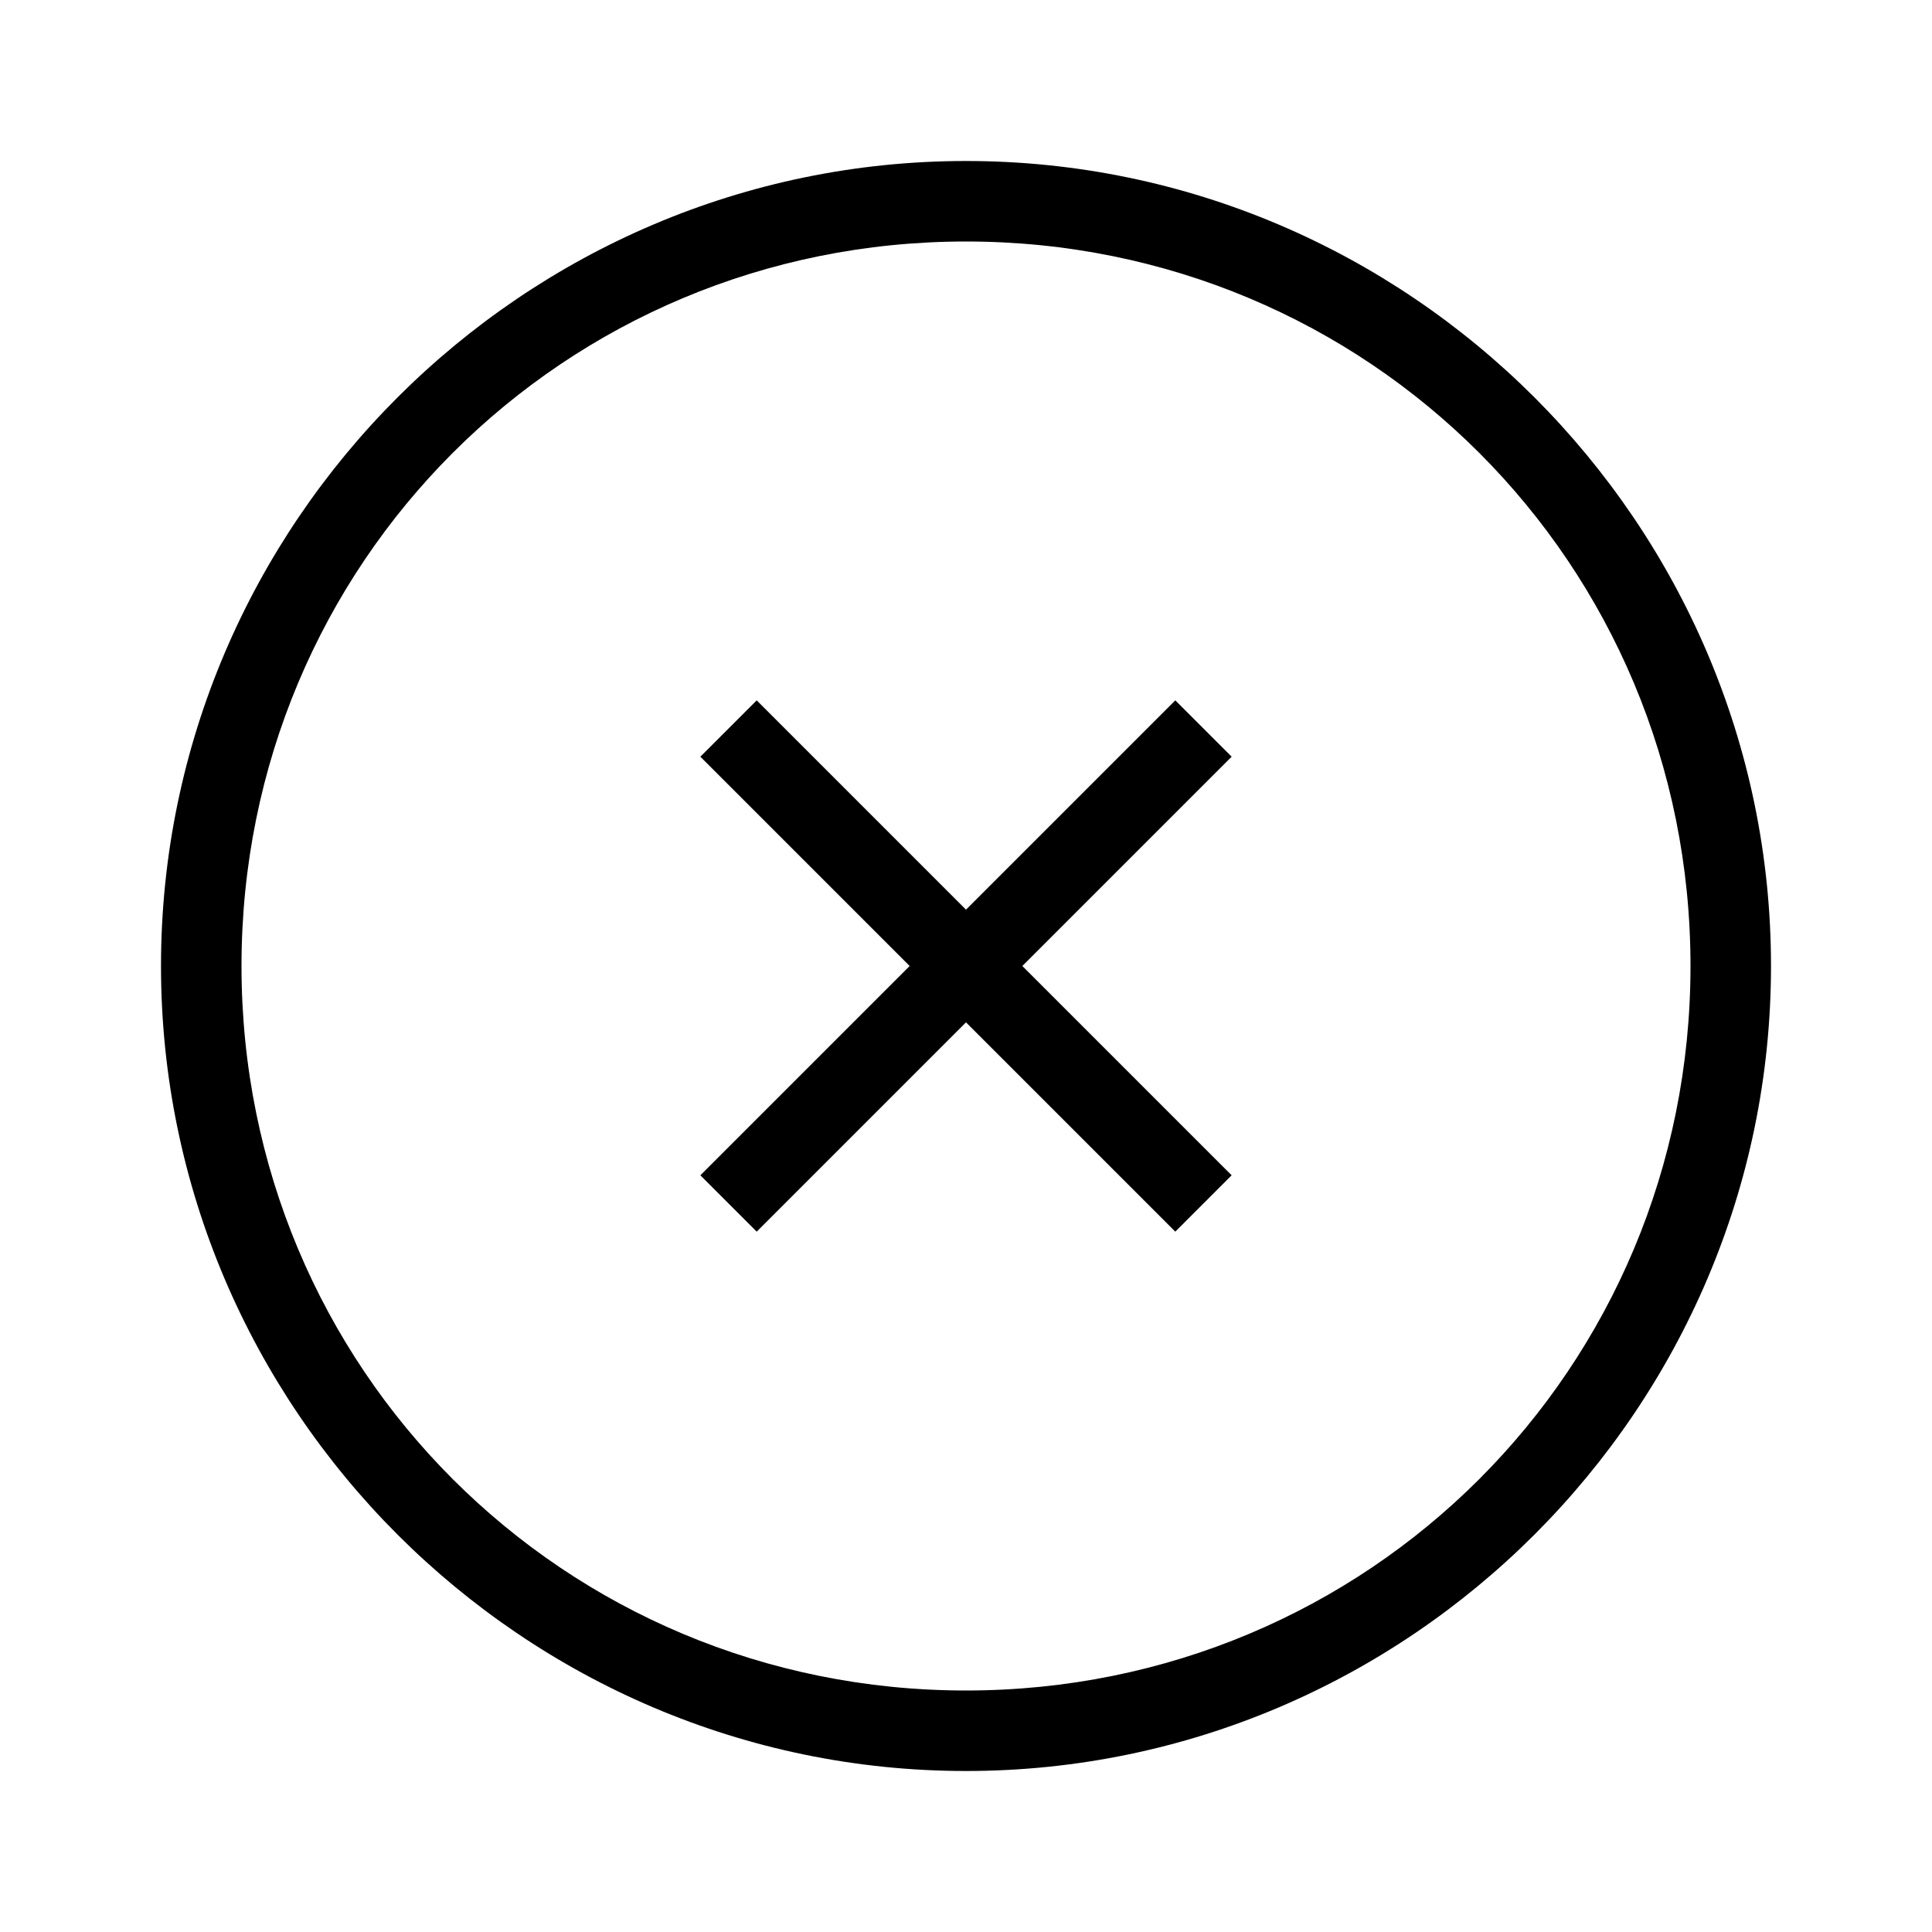
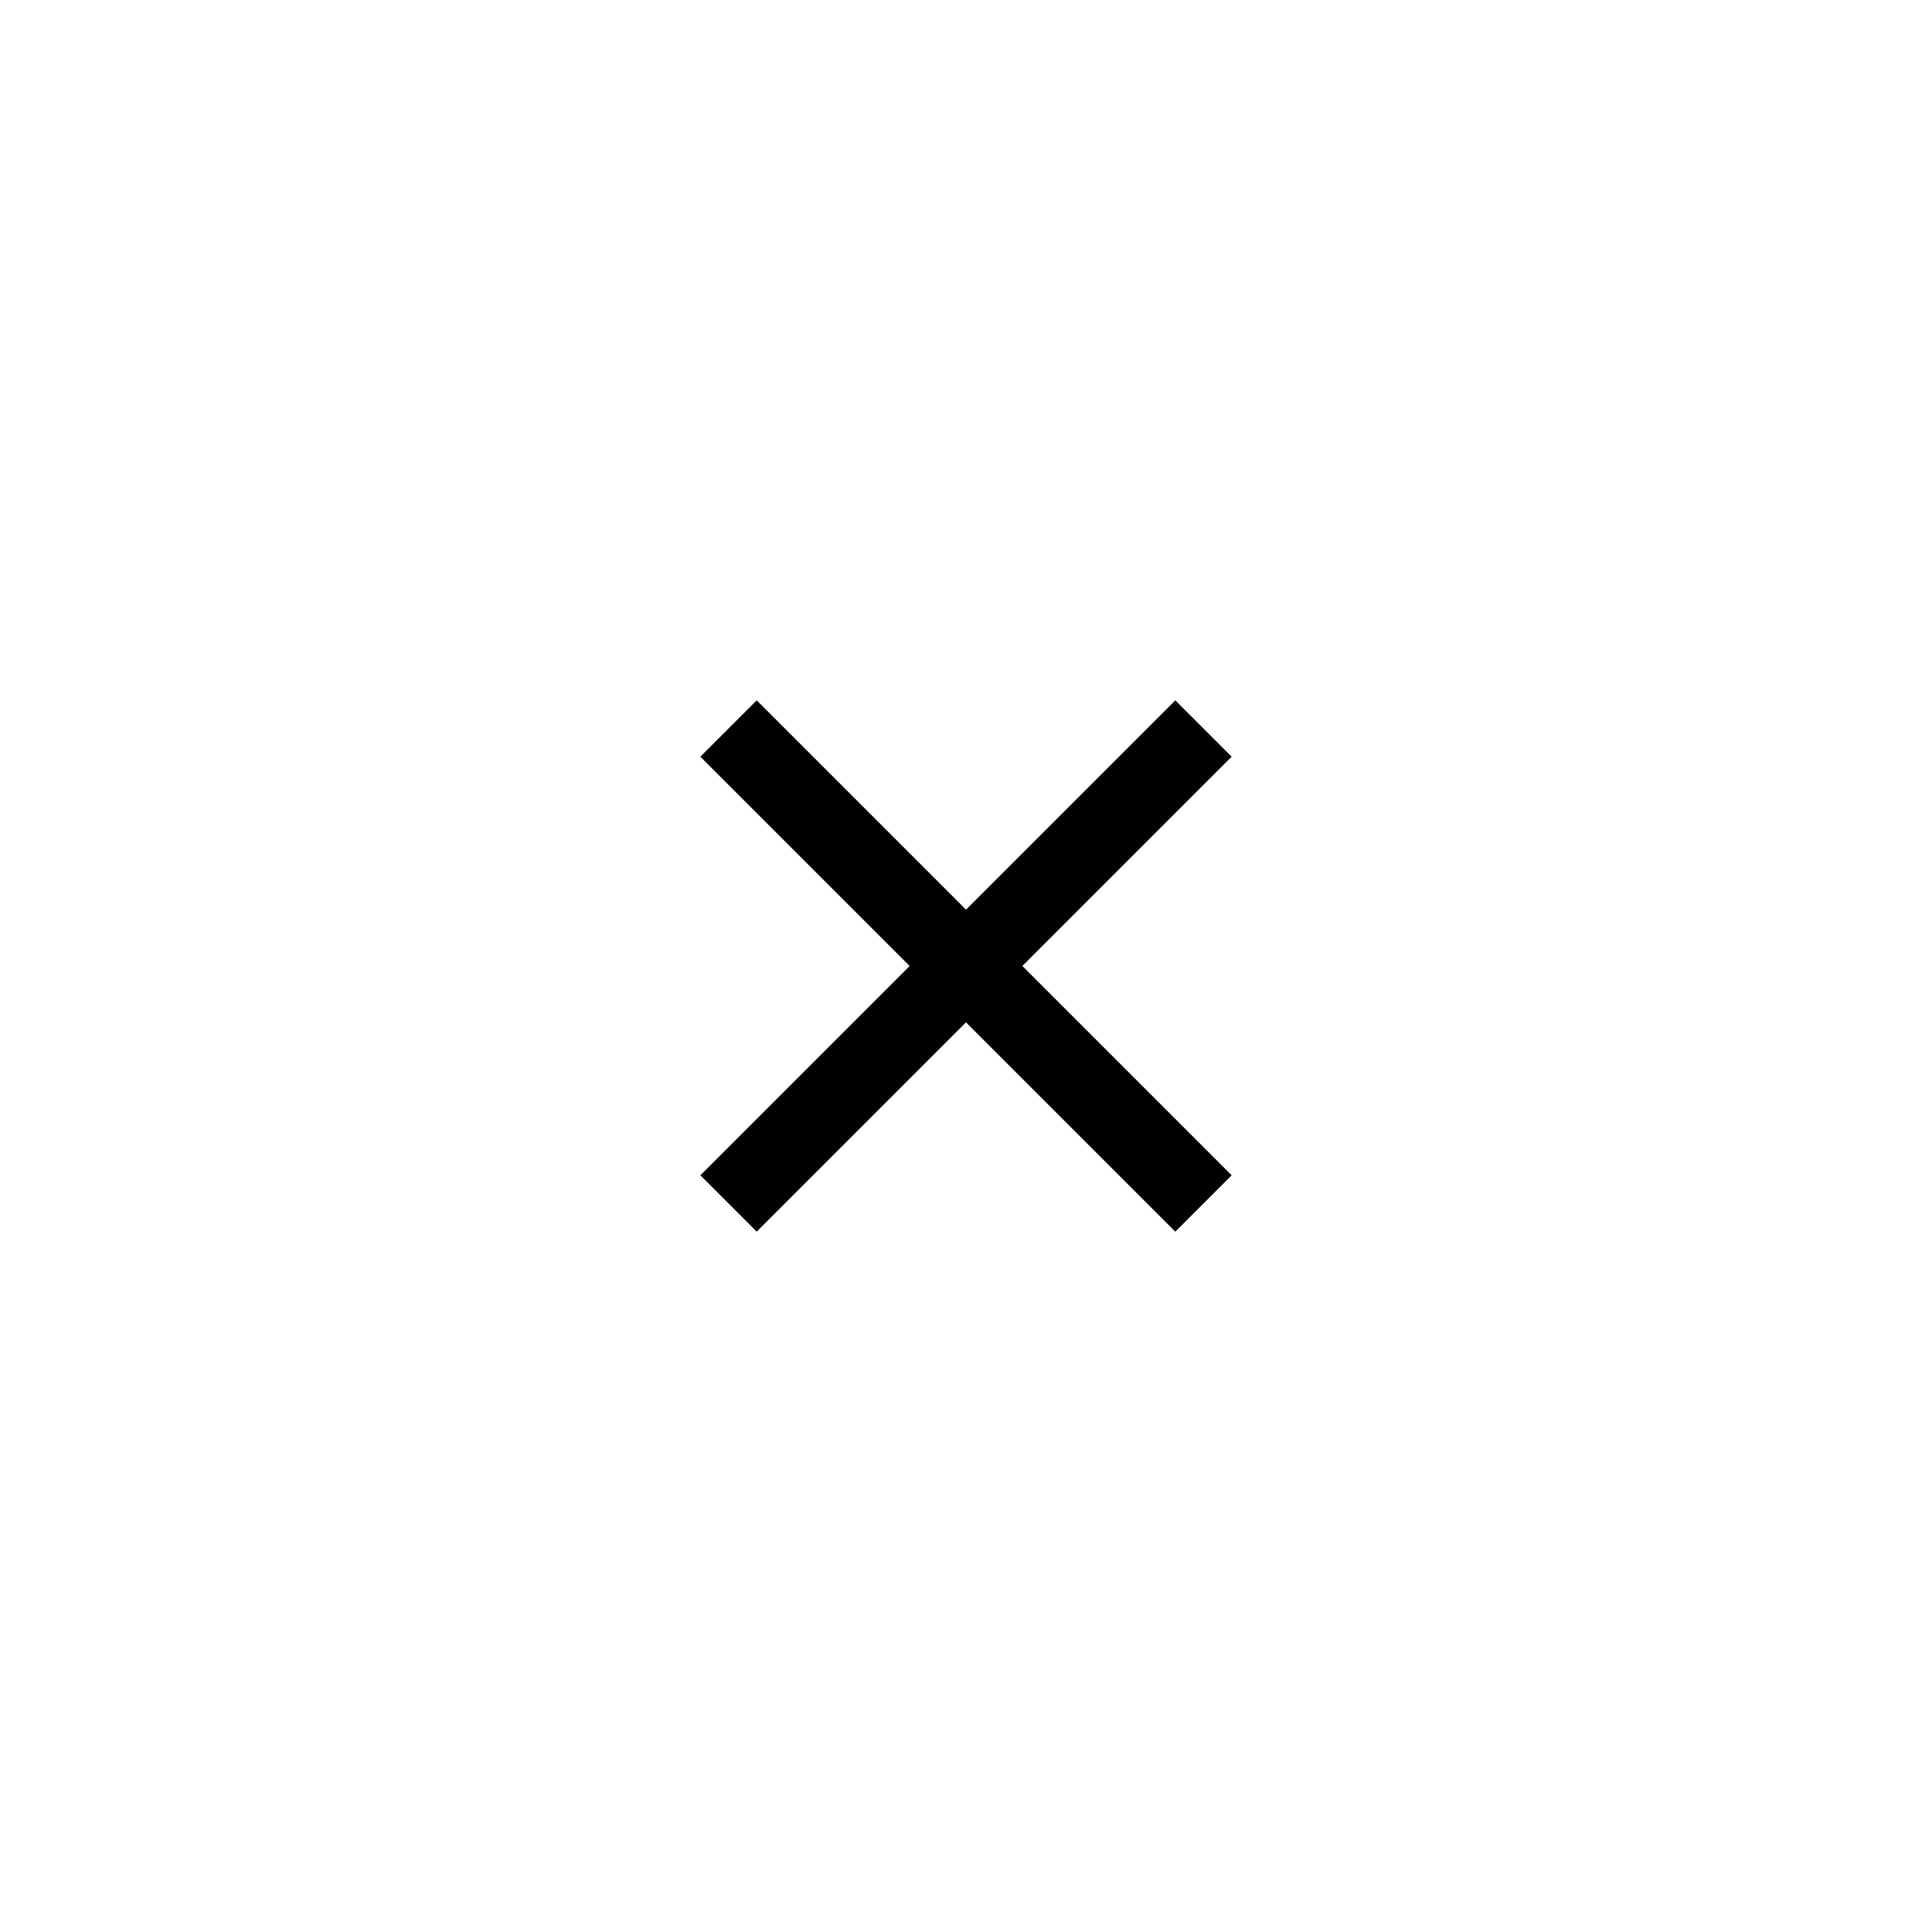
<svg xmlns="http://www.w3.org/2000/svg" id="Layer_2" viewBox="0 0 24 24">
  <g id="_1px">
    <g id="close_circle">
-       <rect id="light_general_close_circle_background" width="24" height="24" style="fill:none;" />
      <path id="Union-17" d="m12,12.7l2.6,2.6.7-.7-2.6-2.6,2.6-2.6-.7-.7-2.6,2.6-2.6-2.6-.7.7,2.6,2.6-2.6,2.6.7.7,2.6-2.6Z" />
-       <path id="Ellipse_201_Stroke_7" d="m12,22c-5.5,0-10-4.5-10-10S6.5,2,12,2s10,4.5,10,10c0,5.5-4.5,10-10,10Zm0-19C7,3,3,7,3,12s4,9,9,9,9-4,9-9c0-5-4-9-9-9Z" />
    </g>
  </g>
</svg>